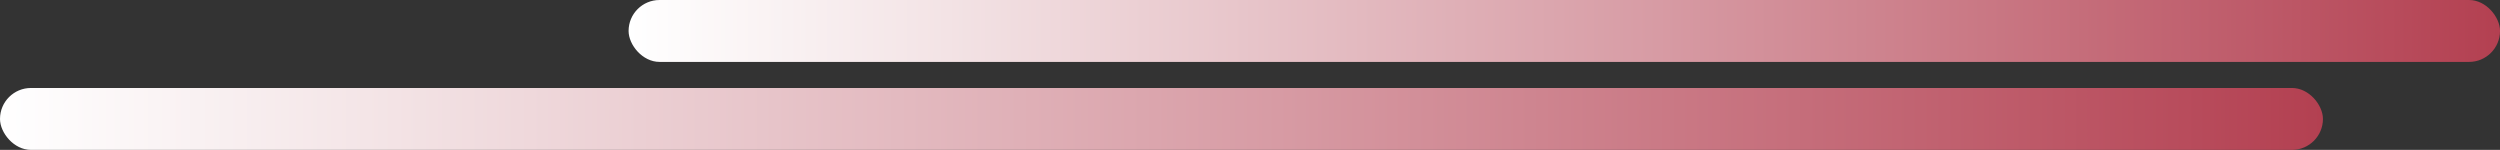
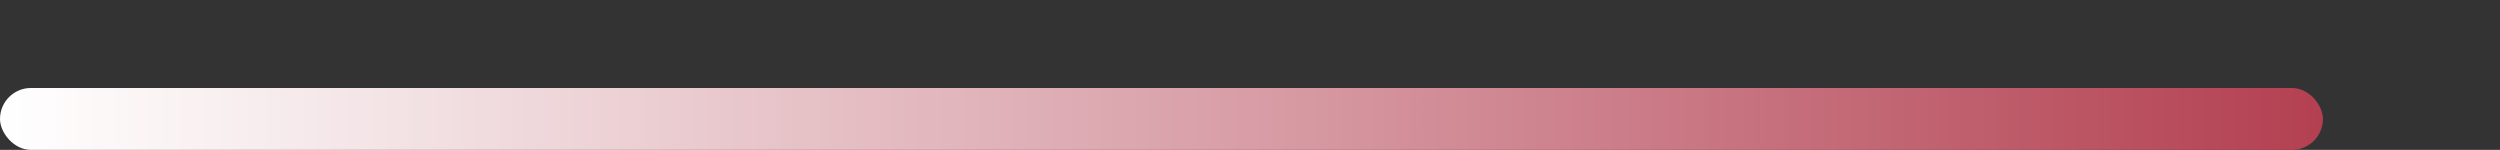
<svg xmlns="http://www.w3.org/2000/svg" xmlns:xlink="http://www.w3.org/1999/xlink" id="_图层_2" data-name="图层 2" viewBox="0 0 1593.85 95.56">
  <rect x="0" y="0" width="1593.85" height="95.56" fill="#333333" stroke="none" />
  <defs>
    <style>
      .cls-1 {
        fill: url(#_未命名的渐变_310);
      }

      .cls-1, .cls-2 {
        stroke-width: 0px;
      }

      .cls-2 {
        fill: url(#_未命名的渐变_310-2);
      }
    </style>
    <linearGradient id="_未命名的渐变_310" data-name="未命名的渐变 310" x1="0" y1="75.83" x2="1480.97" y2="75.83" gradientUnits="userSpaceOnUse">
      <stop offset="0" stop-color="#fff" />
      <stop offset=".17" stop-color="#f3e3e5" />
      <stop offset=".55" stop-color="#d79ba4" />
      <stop offset="1" stop-color="#b34051" />
    </linearGradient>
    <linearGradient id="_未命名的渐变_310-2" data-name="未命名的渐变 310" x1="400.75" y1="19.74" x2="1593.85" y2="19.74" xlink:href="#_未命名的渐变_310" />
  </defs>
  <g id="_图层_3" data-name="图层 3">
    <g>
      <rect class="cls-1" x="0" y="56.09" width="1480.97" height="39.47" rx="19.74" ry="19.74" />
-       <rect class="cls-2" x="400.75" y="0" width="1193.11" height="39.47" rx="19.74" ry="19.74" />
    </g>
  </g>
</svg>